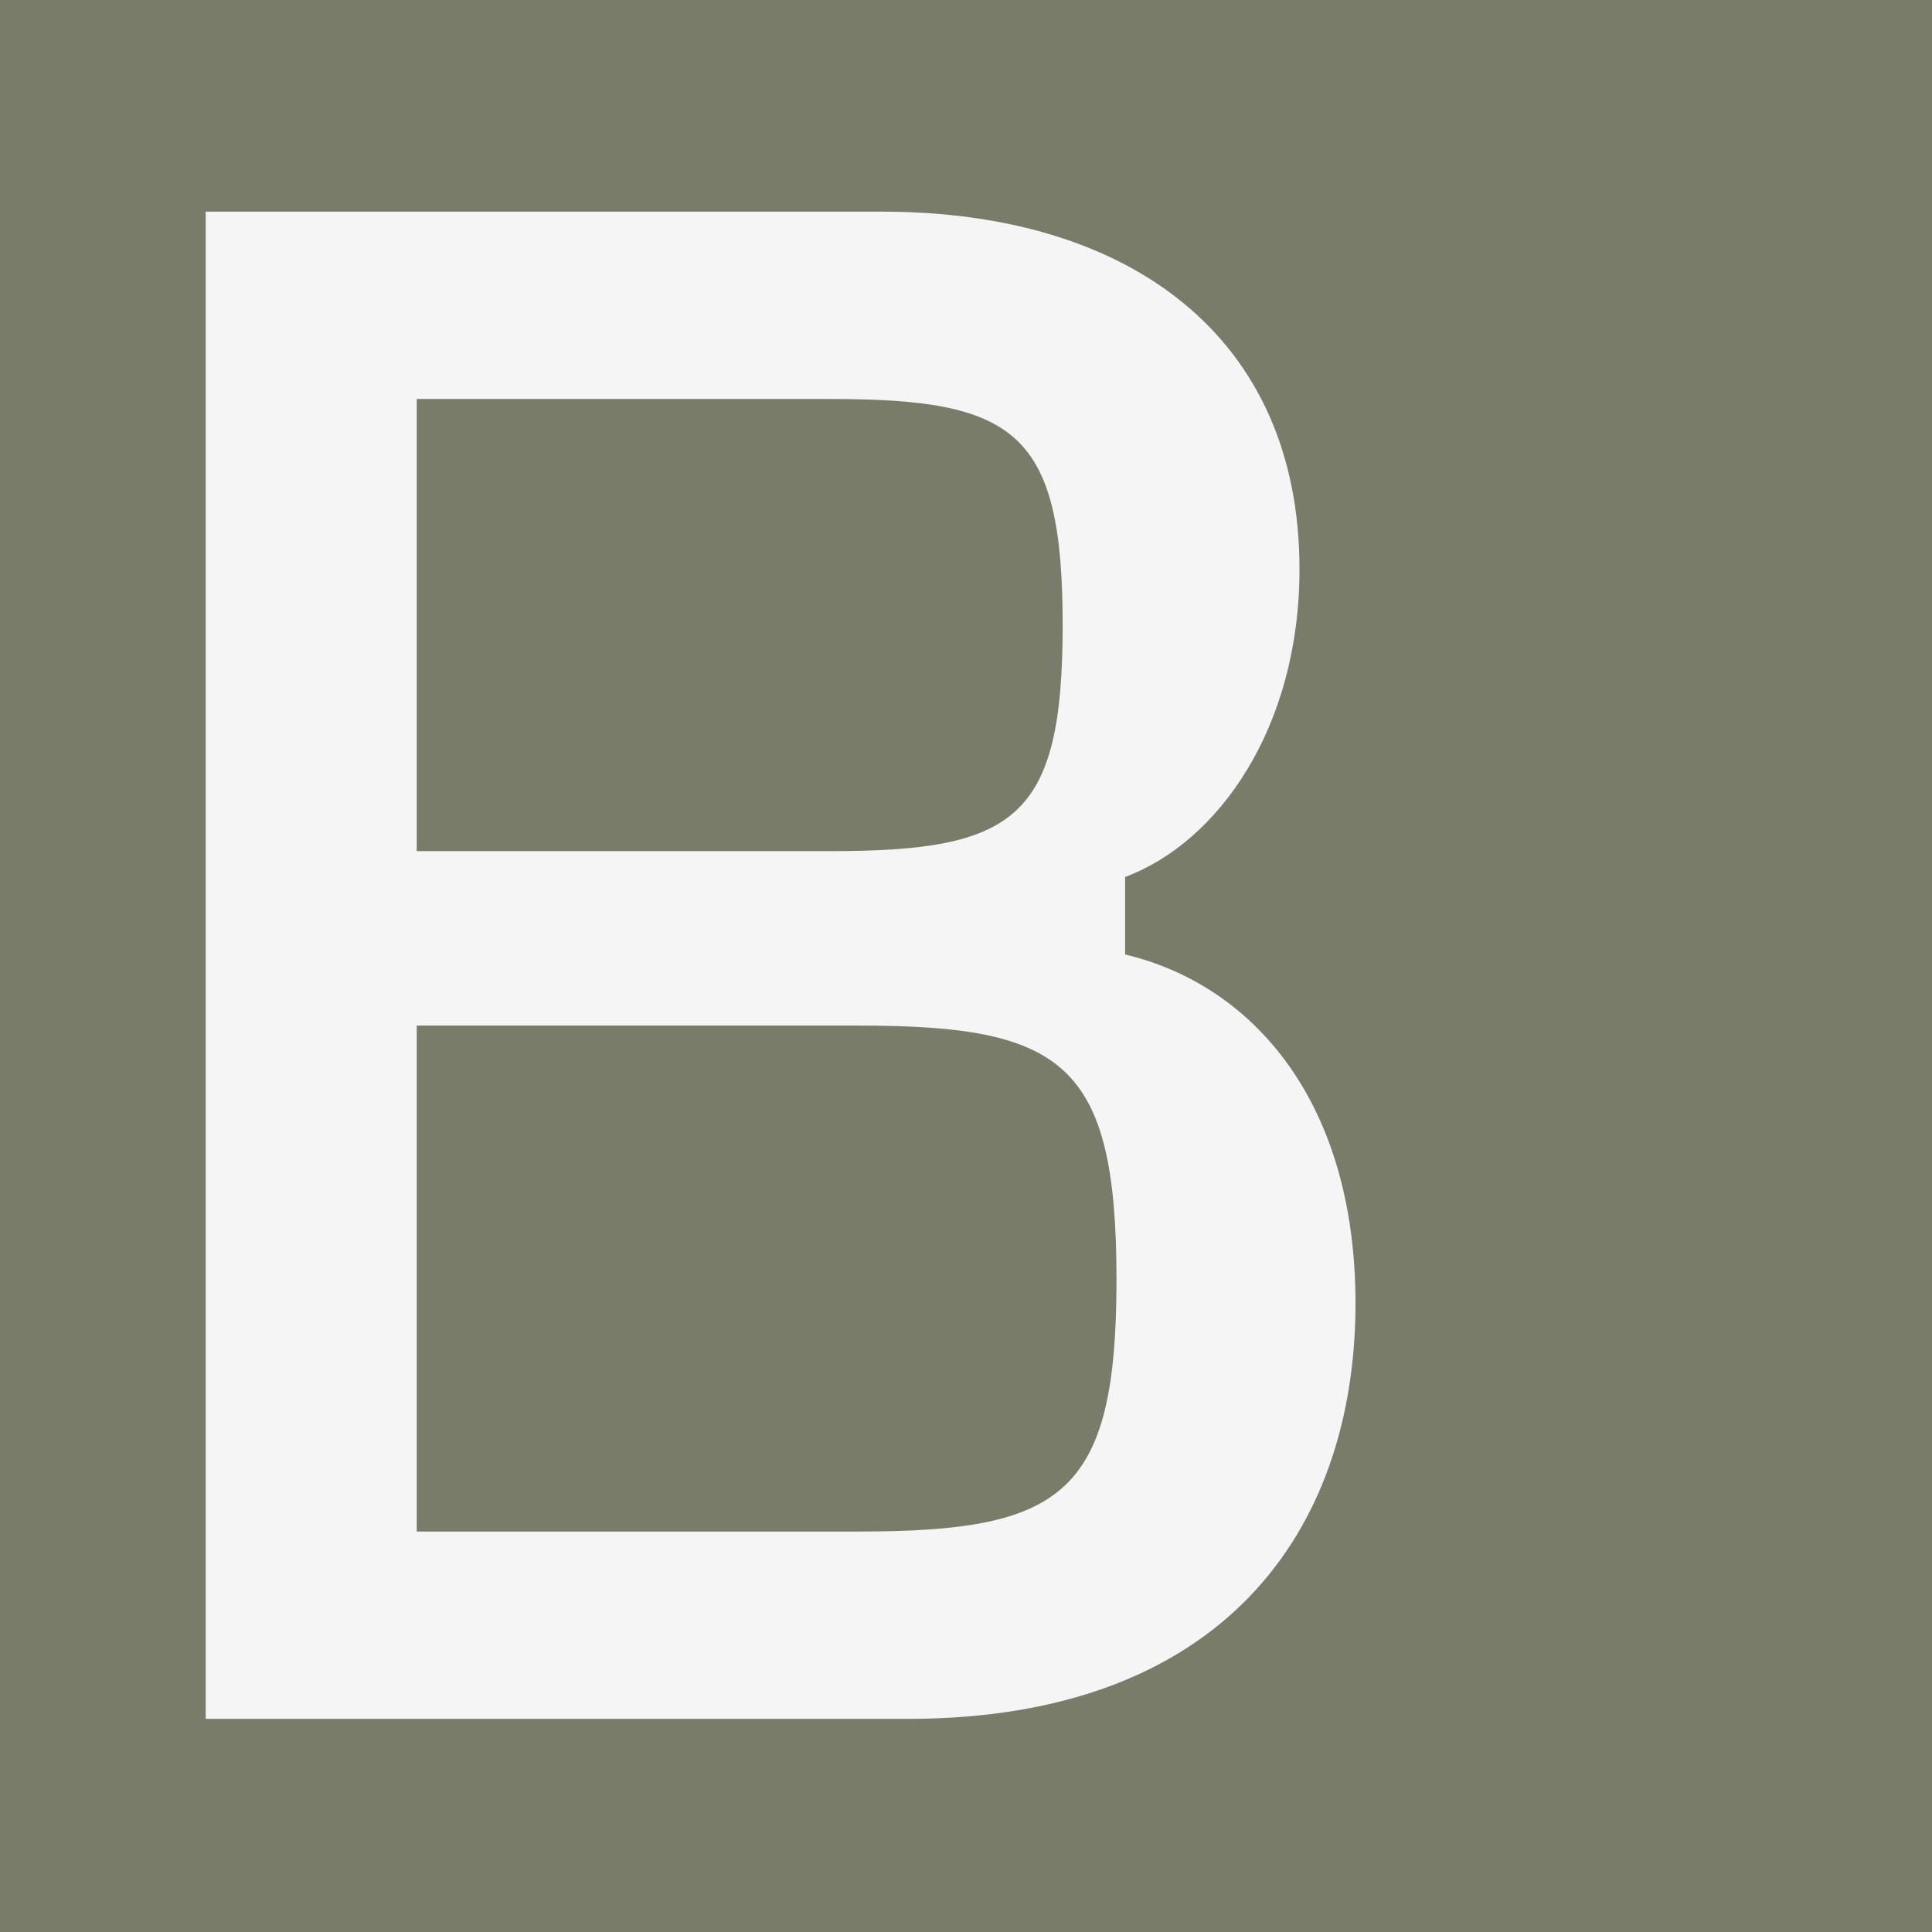
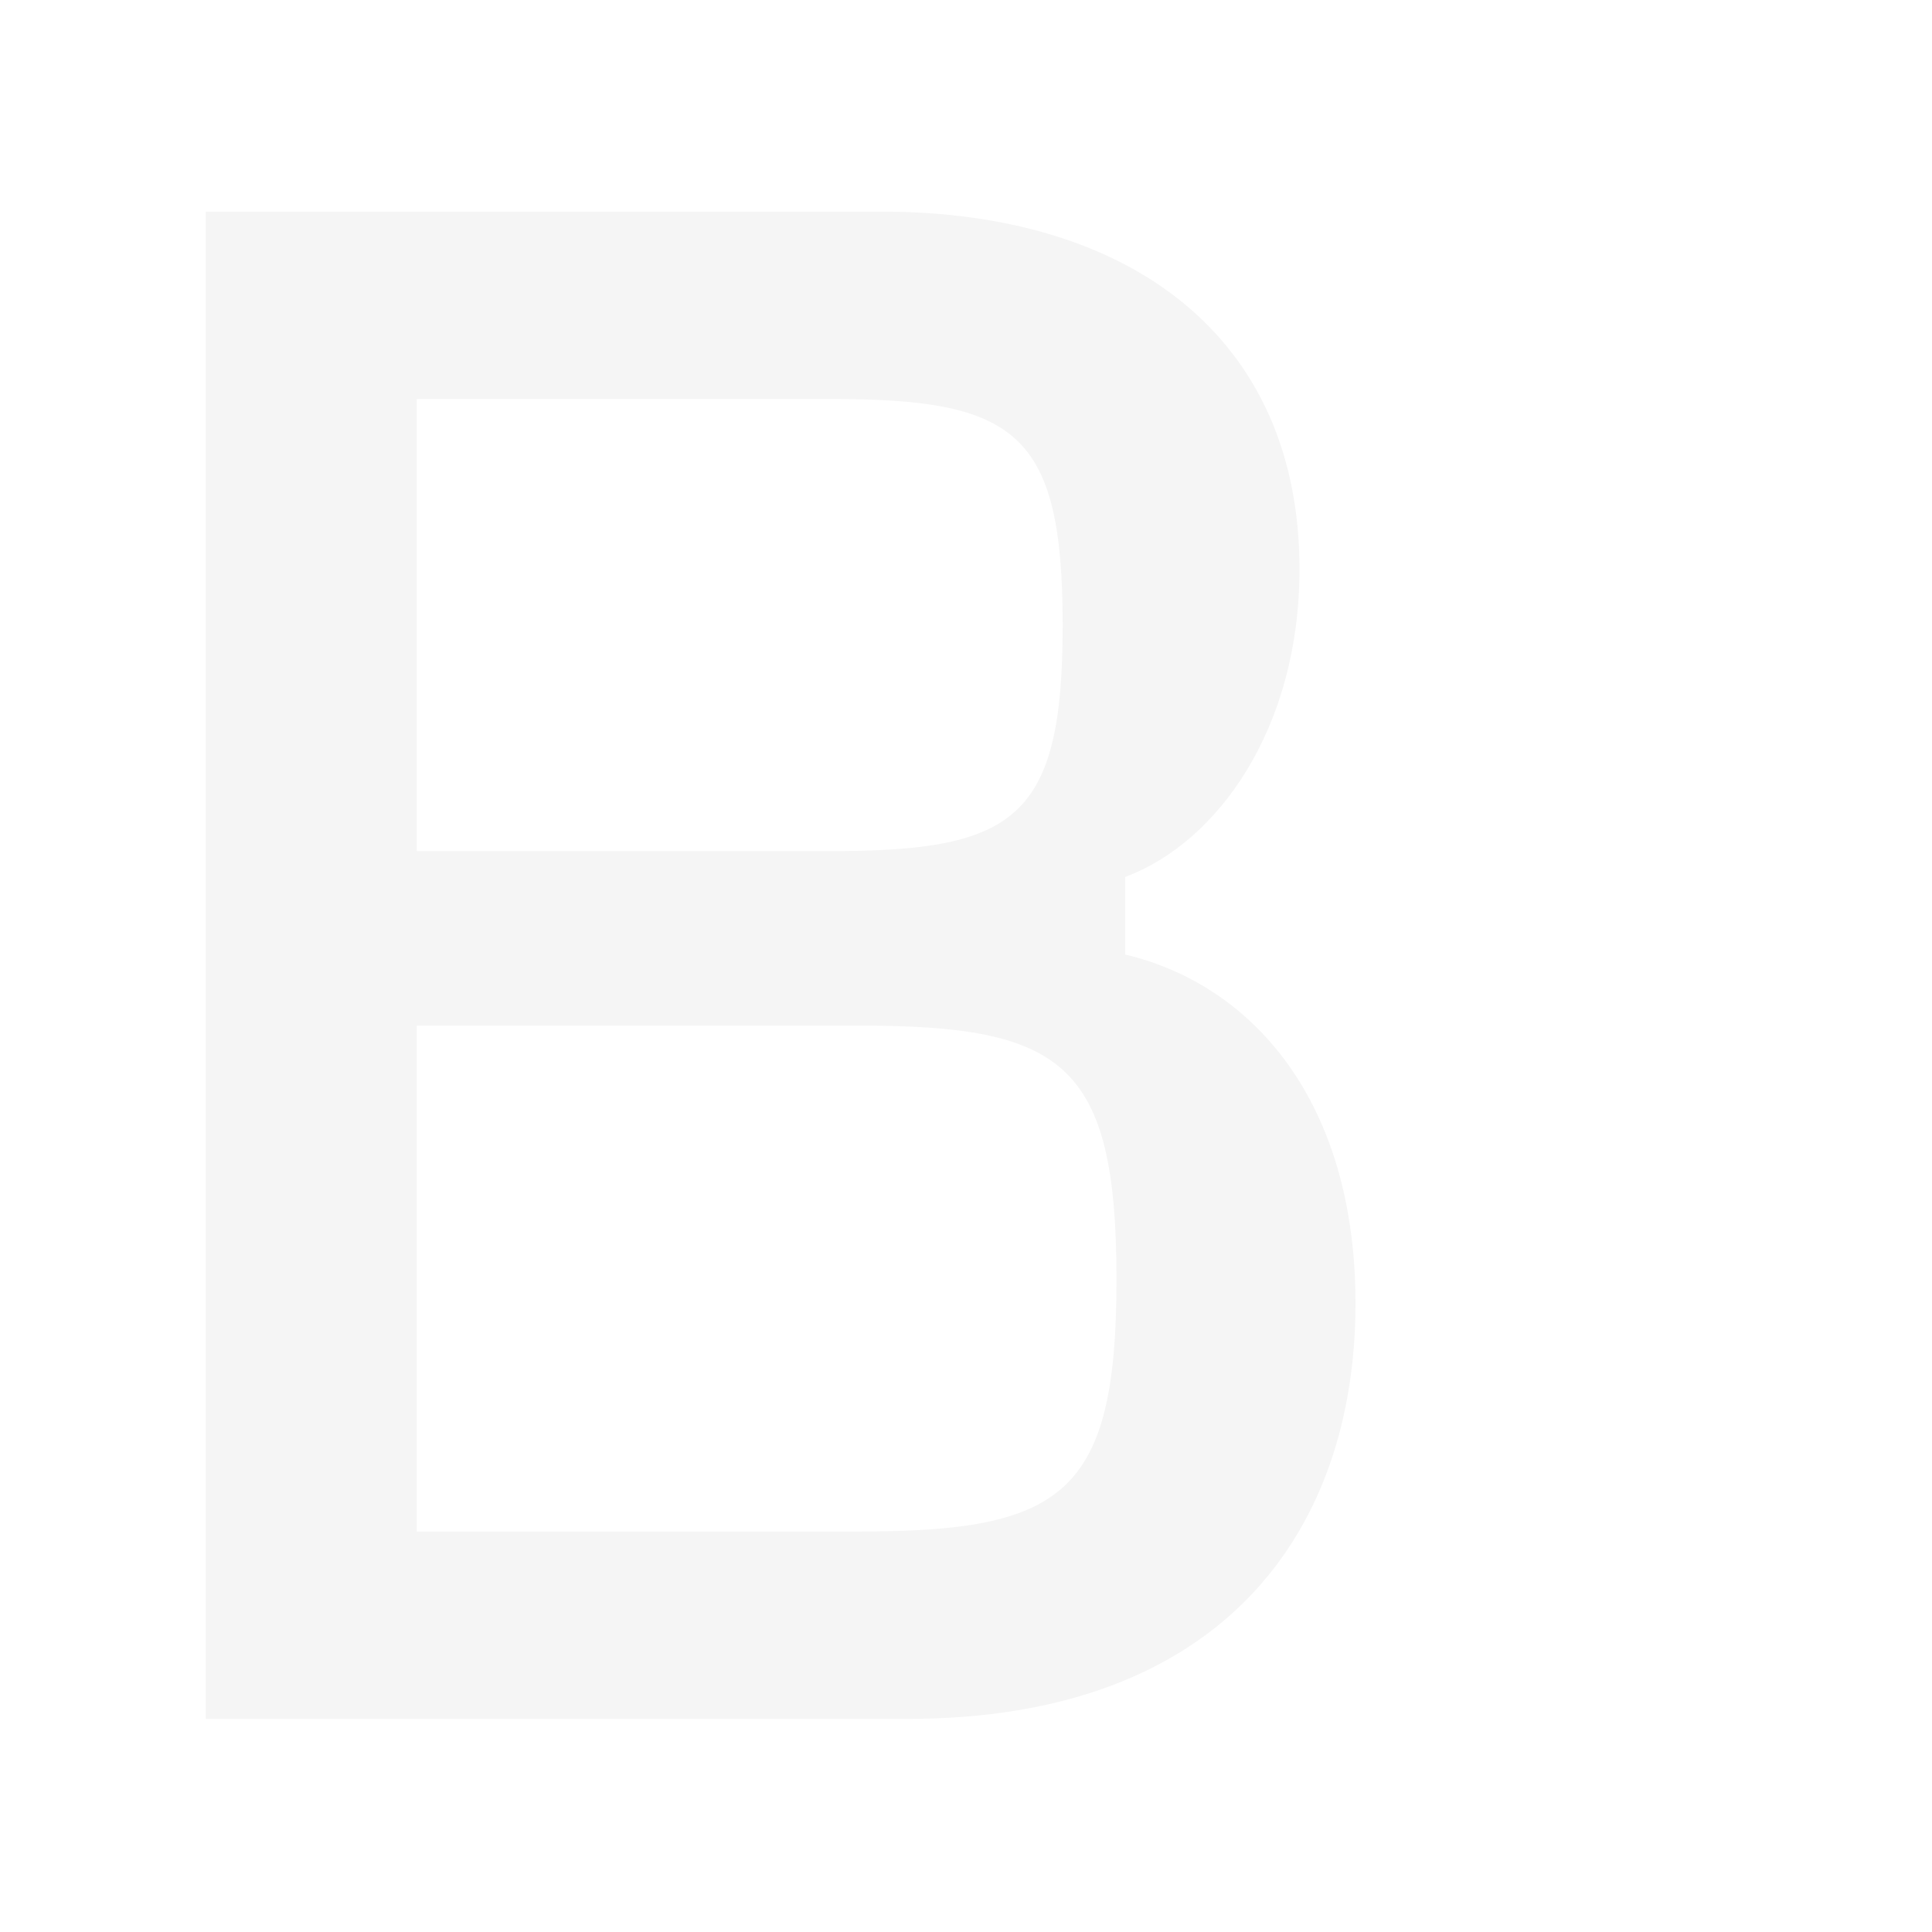
<svg xmlns="http://www.w3.org/2000/svg" viewBox="0 0 512 512">
-   <path d="m0 0h512v512h-512z" fill="#787c68" />
  <path d="m110.439 405.873h116.979c54.2 0 68.464-9.696 68.464-66.755 0-57.636-14.265-67.331-68.464-67.331h-116.979zm0-180.316h109.55c49.073 0 61.628-8.544 61.628-59.902s-12.556-59.919-61.628-59.919h-109.55v119.822zm-55.926 229.964v-399.434h179.183c65.604 0 110.683 33.099 110.683 94.726 0 42.22-21.676 72.458-46.213 81.597v20.542c33.674 7.987 61.053 38.801 61.053 92.443 0 60.477-35.383 110.126-118.688 110.126h-186.018z" fill="#f5f5f5" />
</svg>